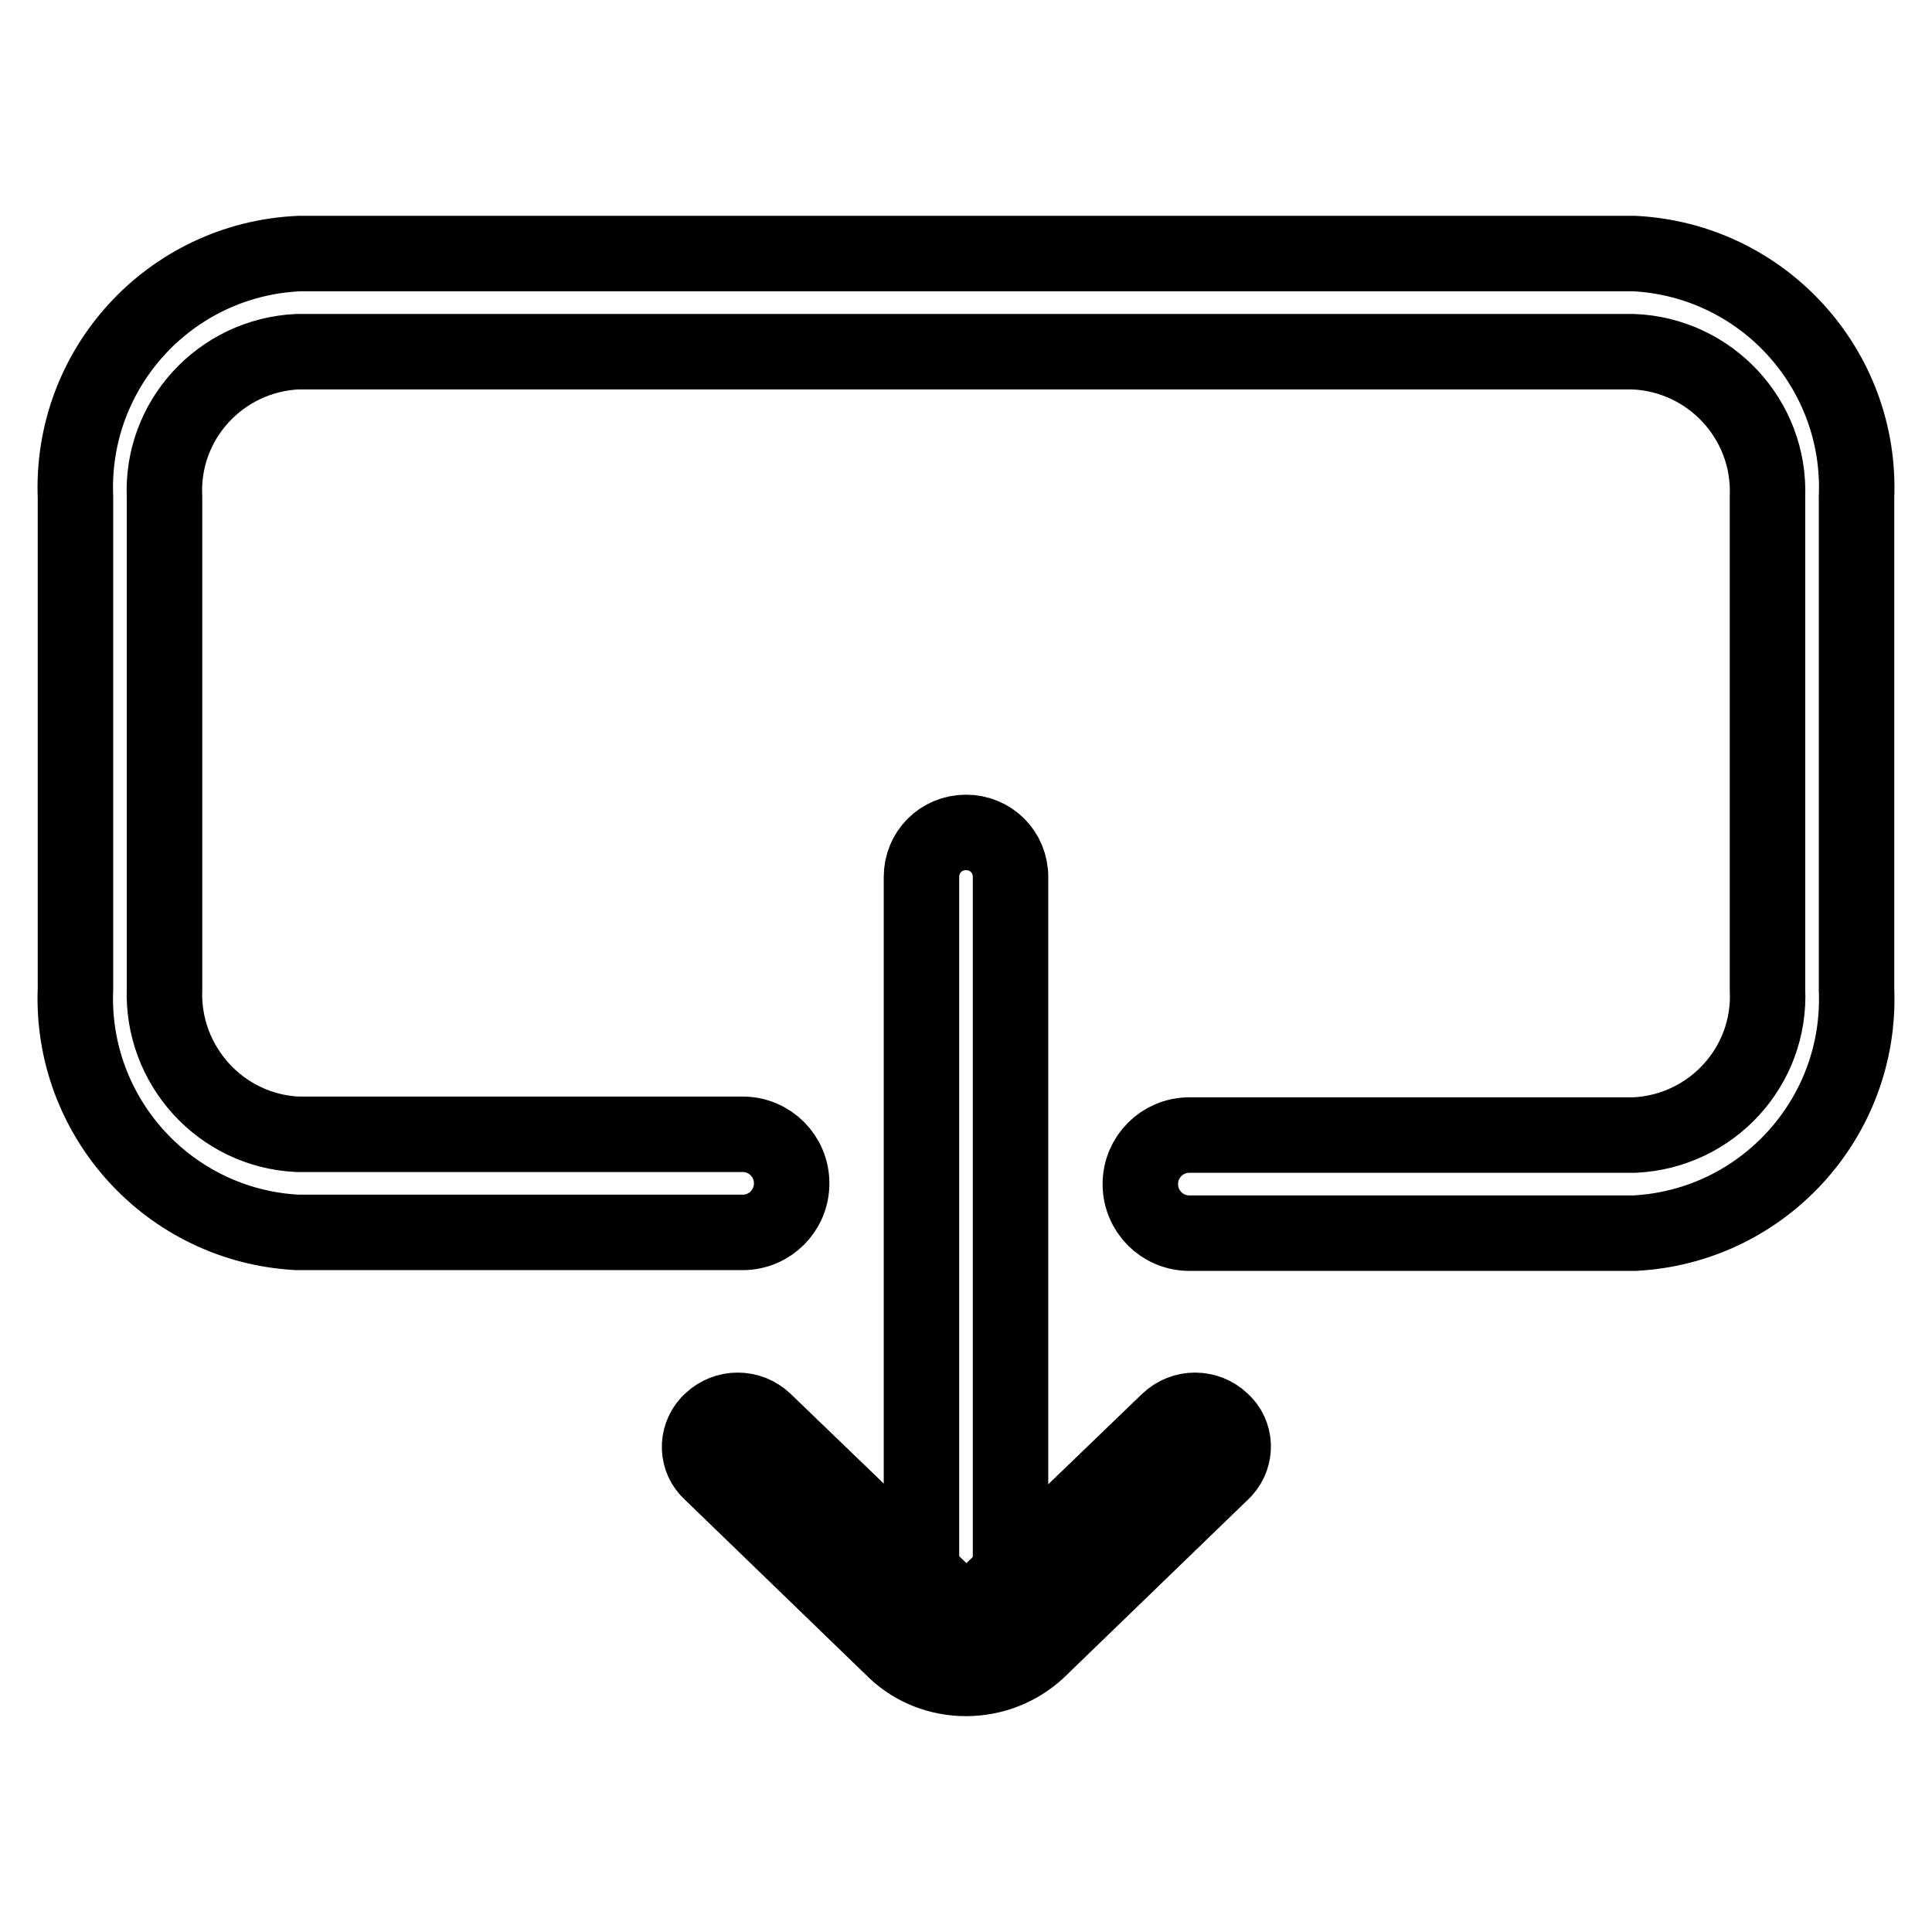
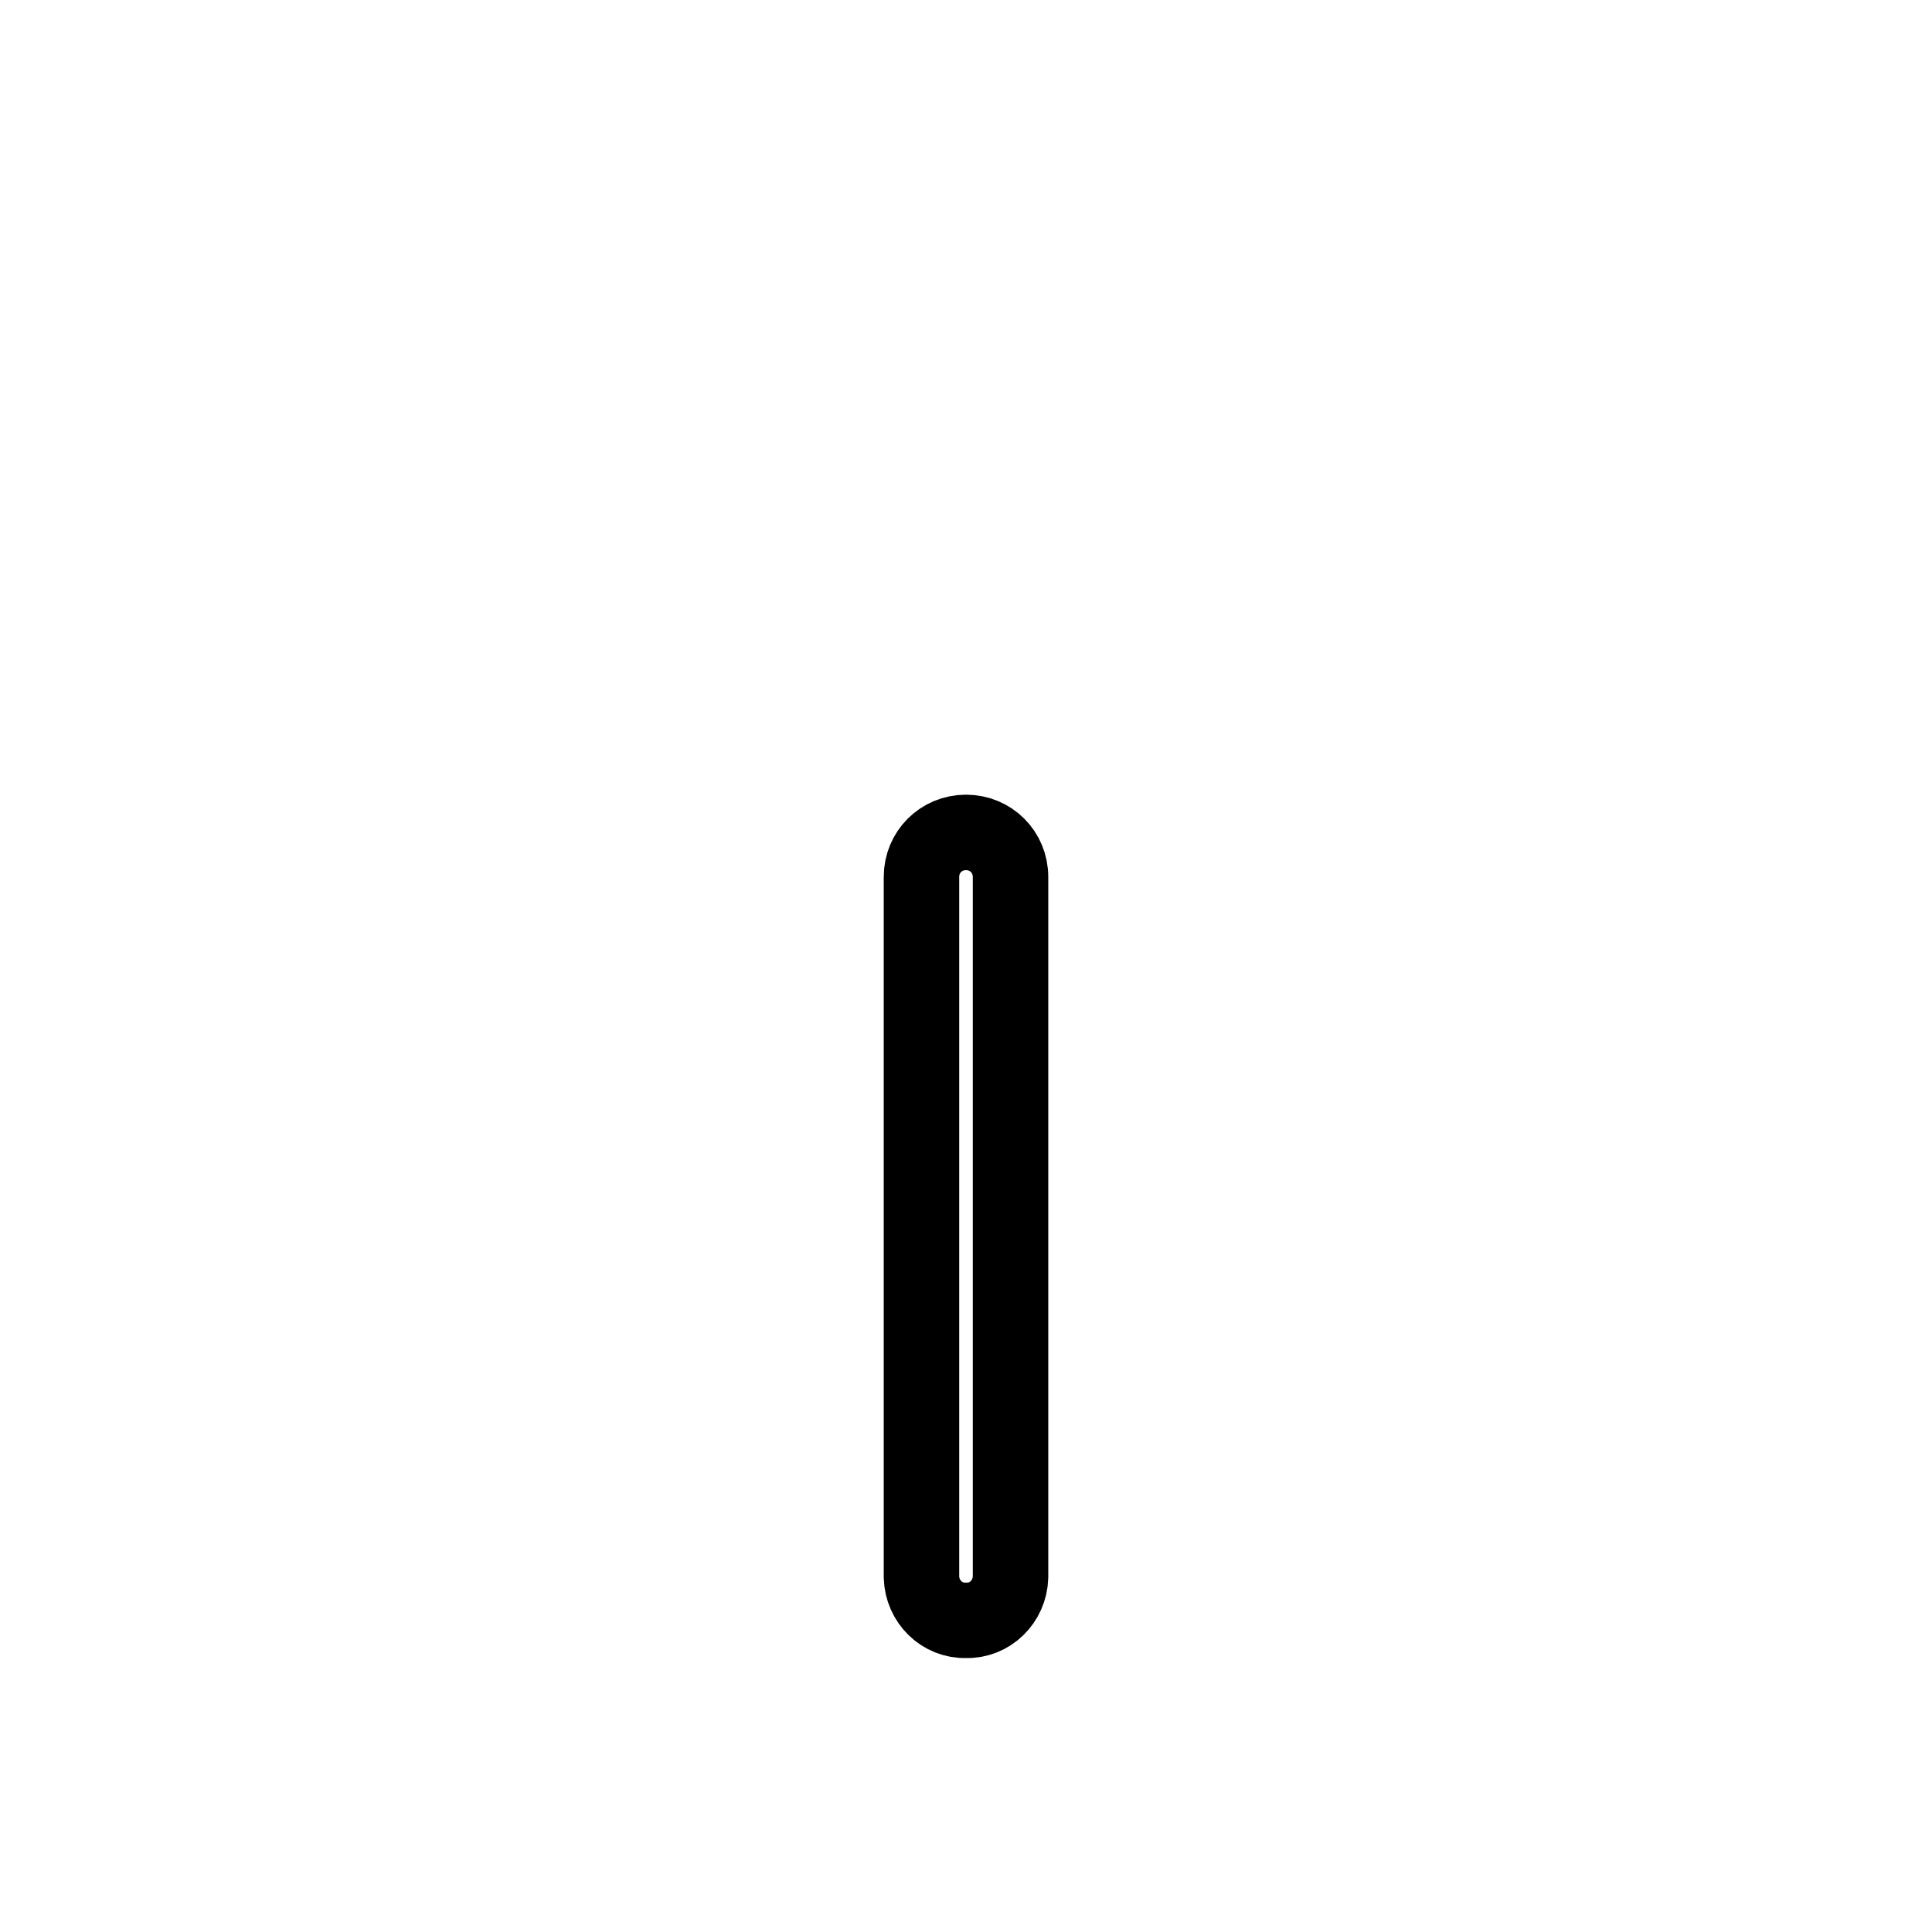
<svg xmlns="http://www.w3.org/2000/svg" version="1.1" x="0px" y="0px" viewBox="0 0 256 256" enable-background="new 0 0 256 256" xml:space="preserve">
  <g>
-     <path stroke-width="10" fill-opacity="0" stroke="#000000" d="M216.6,33.6h-177C22.5,34.4,9.3,48.8,10,65.9v65.1c-0.7,17,12.4,31.4,29.4,32.3h59c3.6,0,6.5-2.9,6.5-6.5 c0-3.6-2.9-6.5-6.5-6.5h-59c-10.2-0.5-18-9.2-17.6-19.3V65.9c-0.5-10.2,7.4-18.8,17.6-19.3h177c10.2,0.4,18.2,9,17.8,19.2 c0,0.1,0,0.1,0,0.2v65.1c0.5,10.2-7.4,18.8-17.6,19.3h-59c-3.6,0-6.5,2.9-6.5,6.5c0,3.6,2.9,6.5,6.5,6.5h59 c17-0.9,30.1-15.3,29.4-32.3V65.9C246.7,48.9,233.6,34.5,216.6,33.6z" />
    <path stroke-width="10" fill-opacity="0" stroke="#000000" d="M128,214.7c-3.2,0.1-5.8-2.5-5.9-5.7c0,0,0-0.1,0-0.1v-92.7c0-3.3,2.6-5.9,5.9-5.9c3.3,0,5.9,2.6,5.9,5.9 V209C133.8,212.2,131.2,214.8,128,214.7C128,214.7,128,214.7,128,214.7z" />
-     <path stroke-width="10" fill-opacity="0" stroke="#000000" d="M128,222.4c-3.5,0-6.9-1.3-9.4-3.7l-24.4-23.6c-1.9-1.7-2-4.6-0.3-6.5c0.1-0.1,0.2-0.2,0.3-0.3 c2-1.9,5.1-1.9,7.1,0l24.5,23.6c1.3,1.2,3.2,1.2,4.5,0l24.5-23.6c2-1.9,5.1-1.9,7.1,0c1.9,1.7,2,4.6,0.3,6.5 c-0.1,0.1-0.2,0.2-0.3,0.3l-24.4,23.6C134.9,221.1,131.5,222.4,128,222.4z" />
  </g>
</svg>